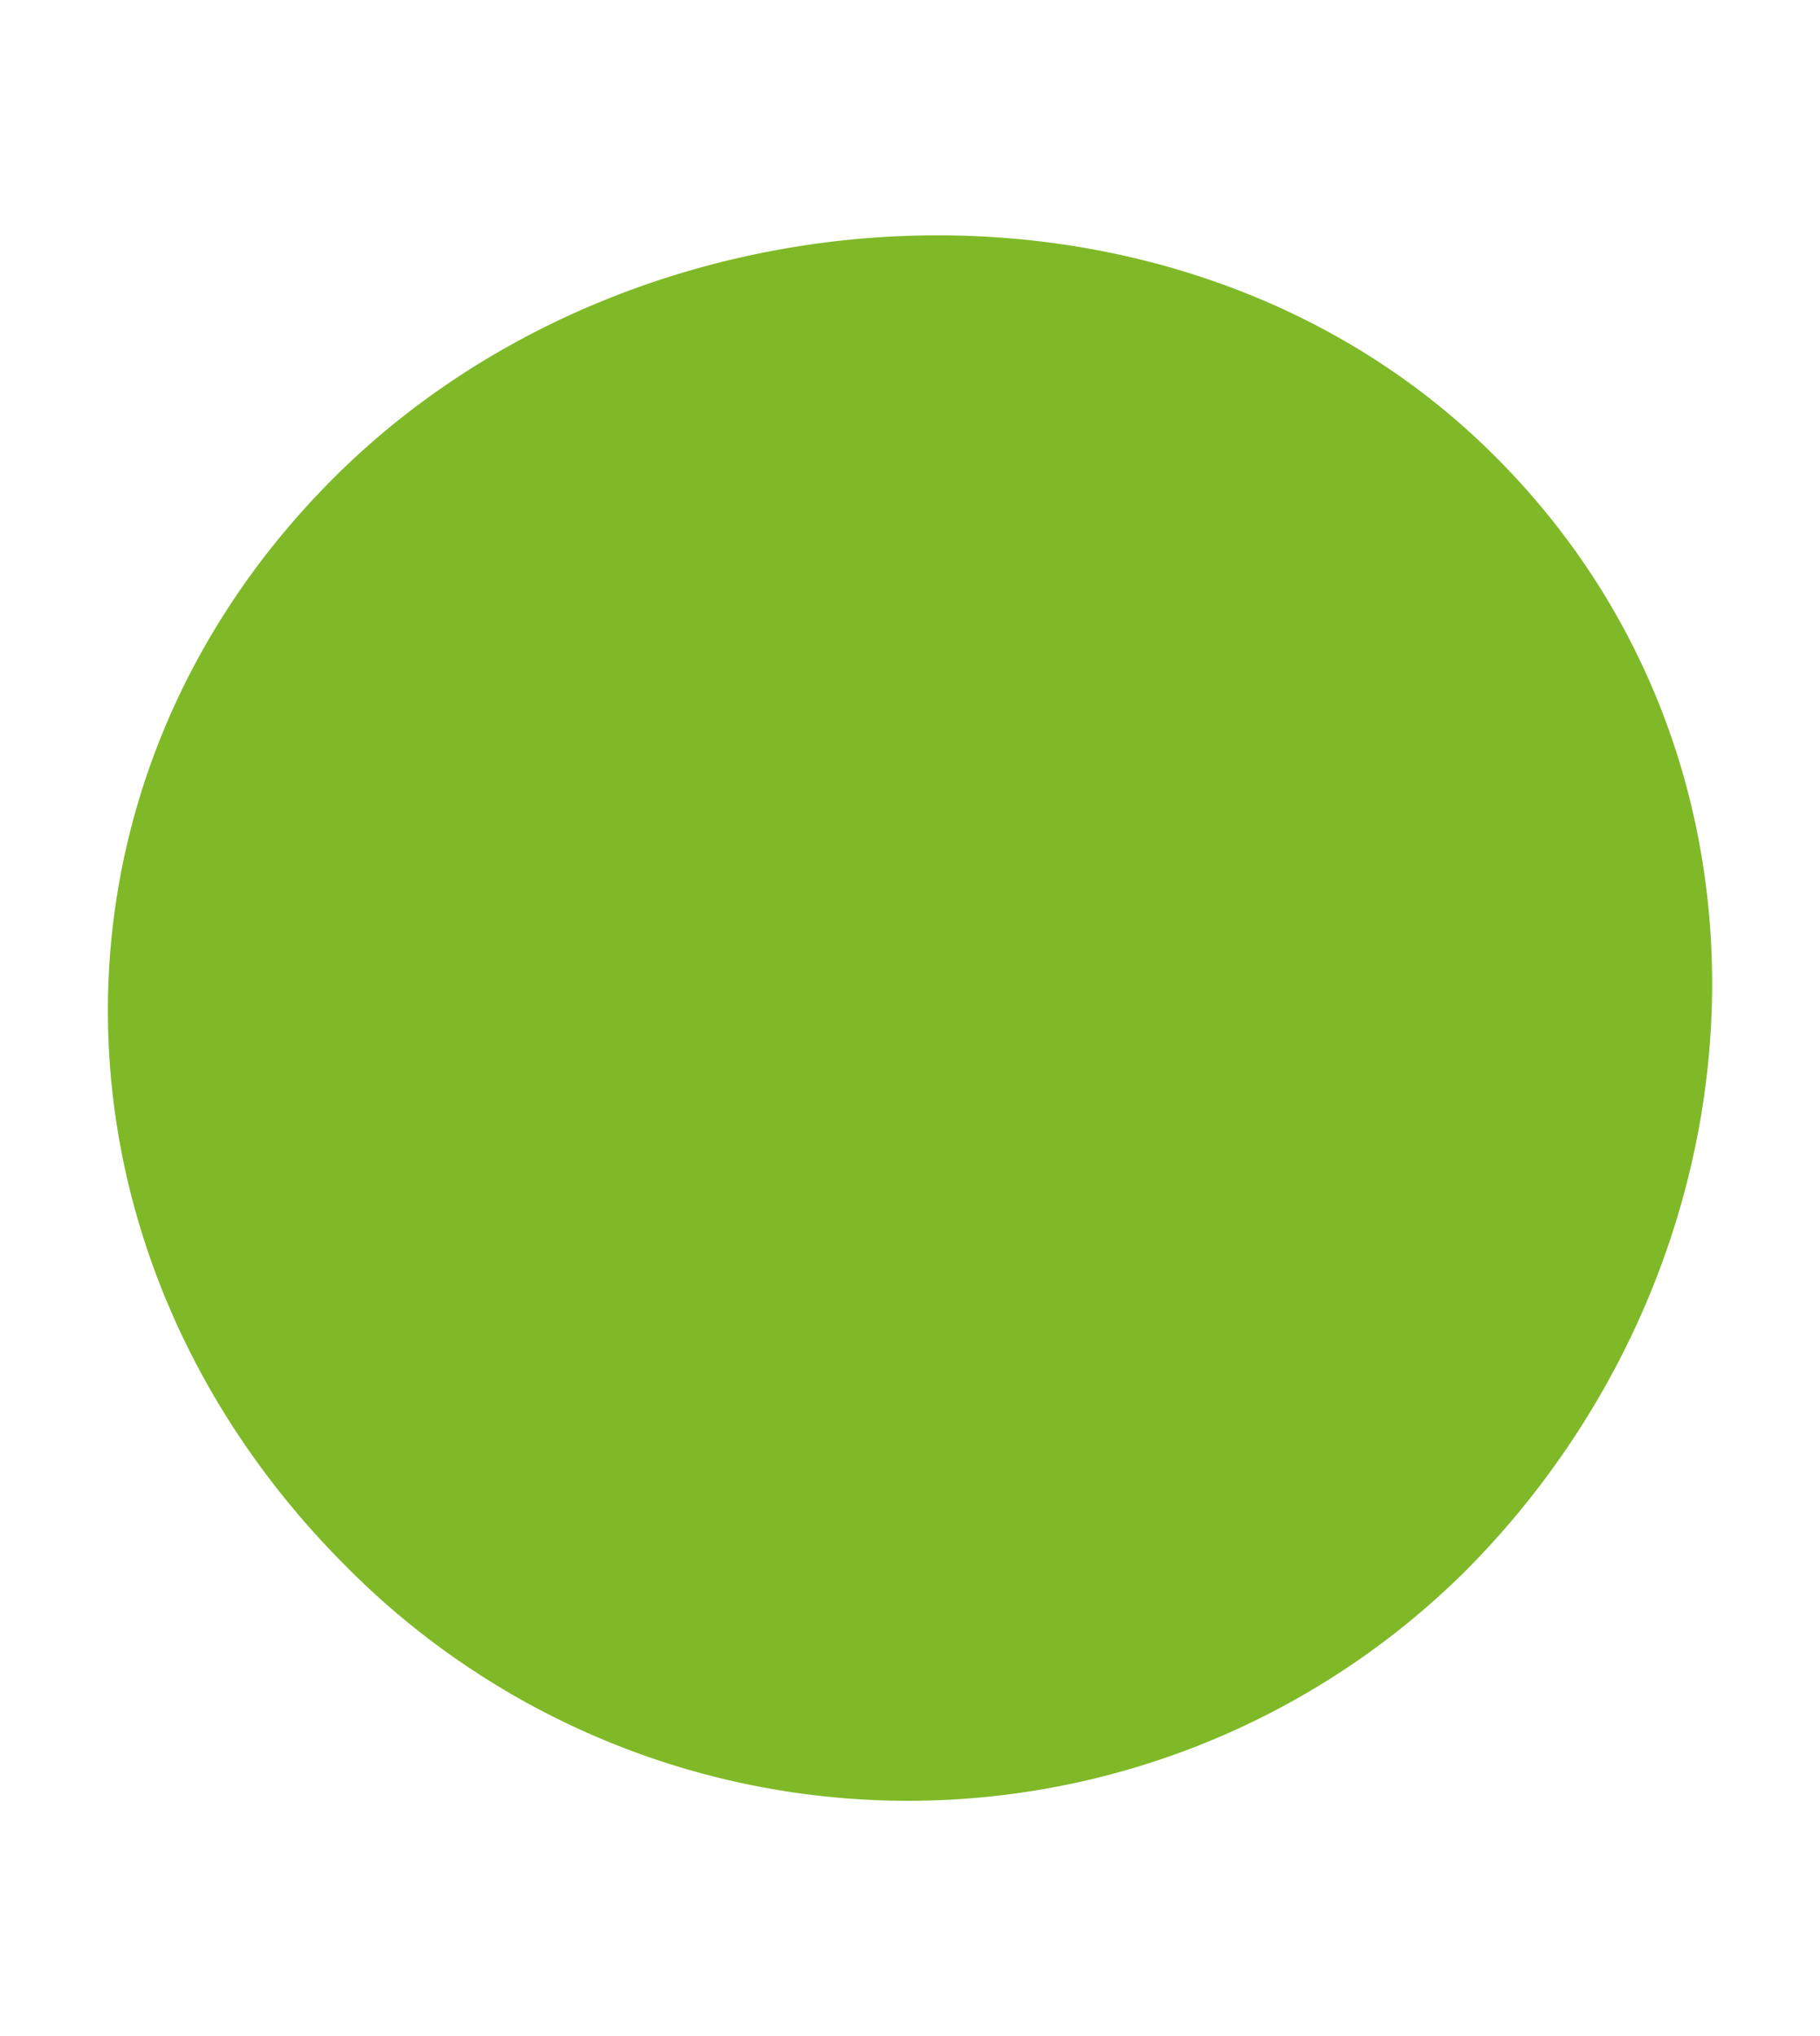
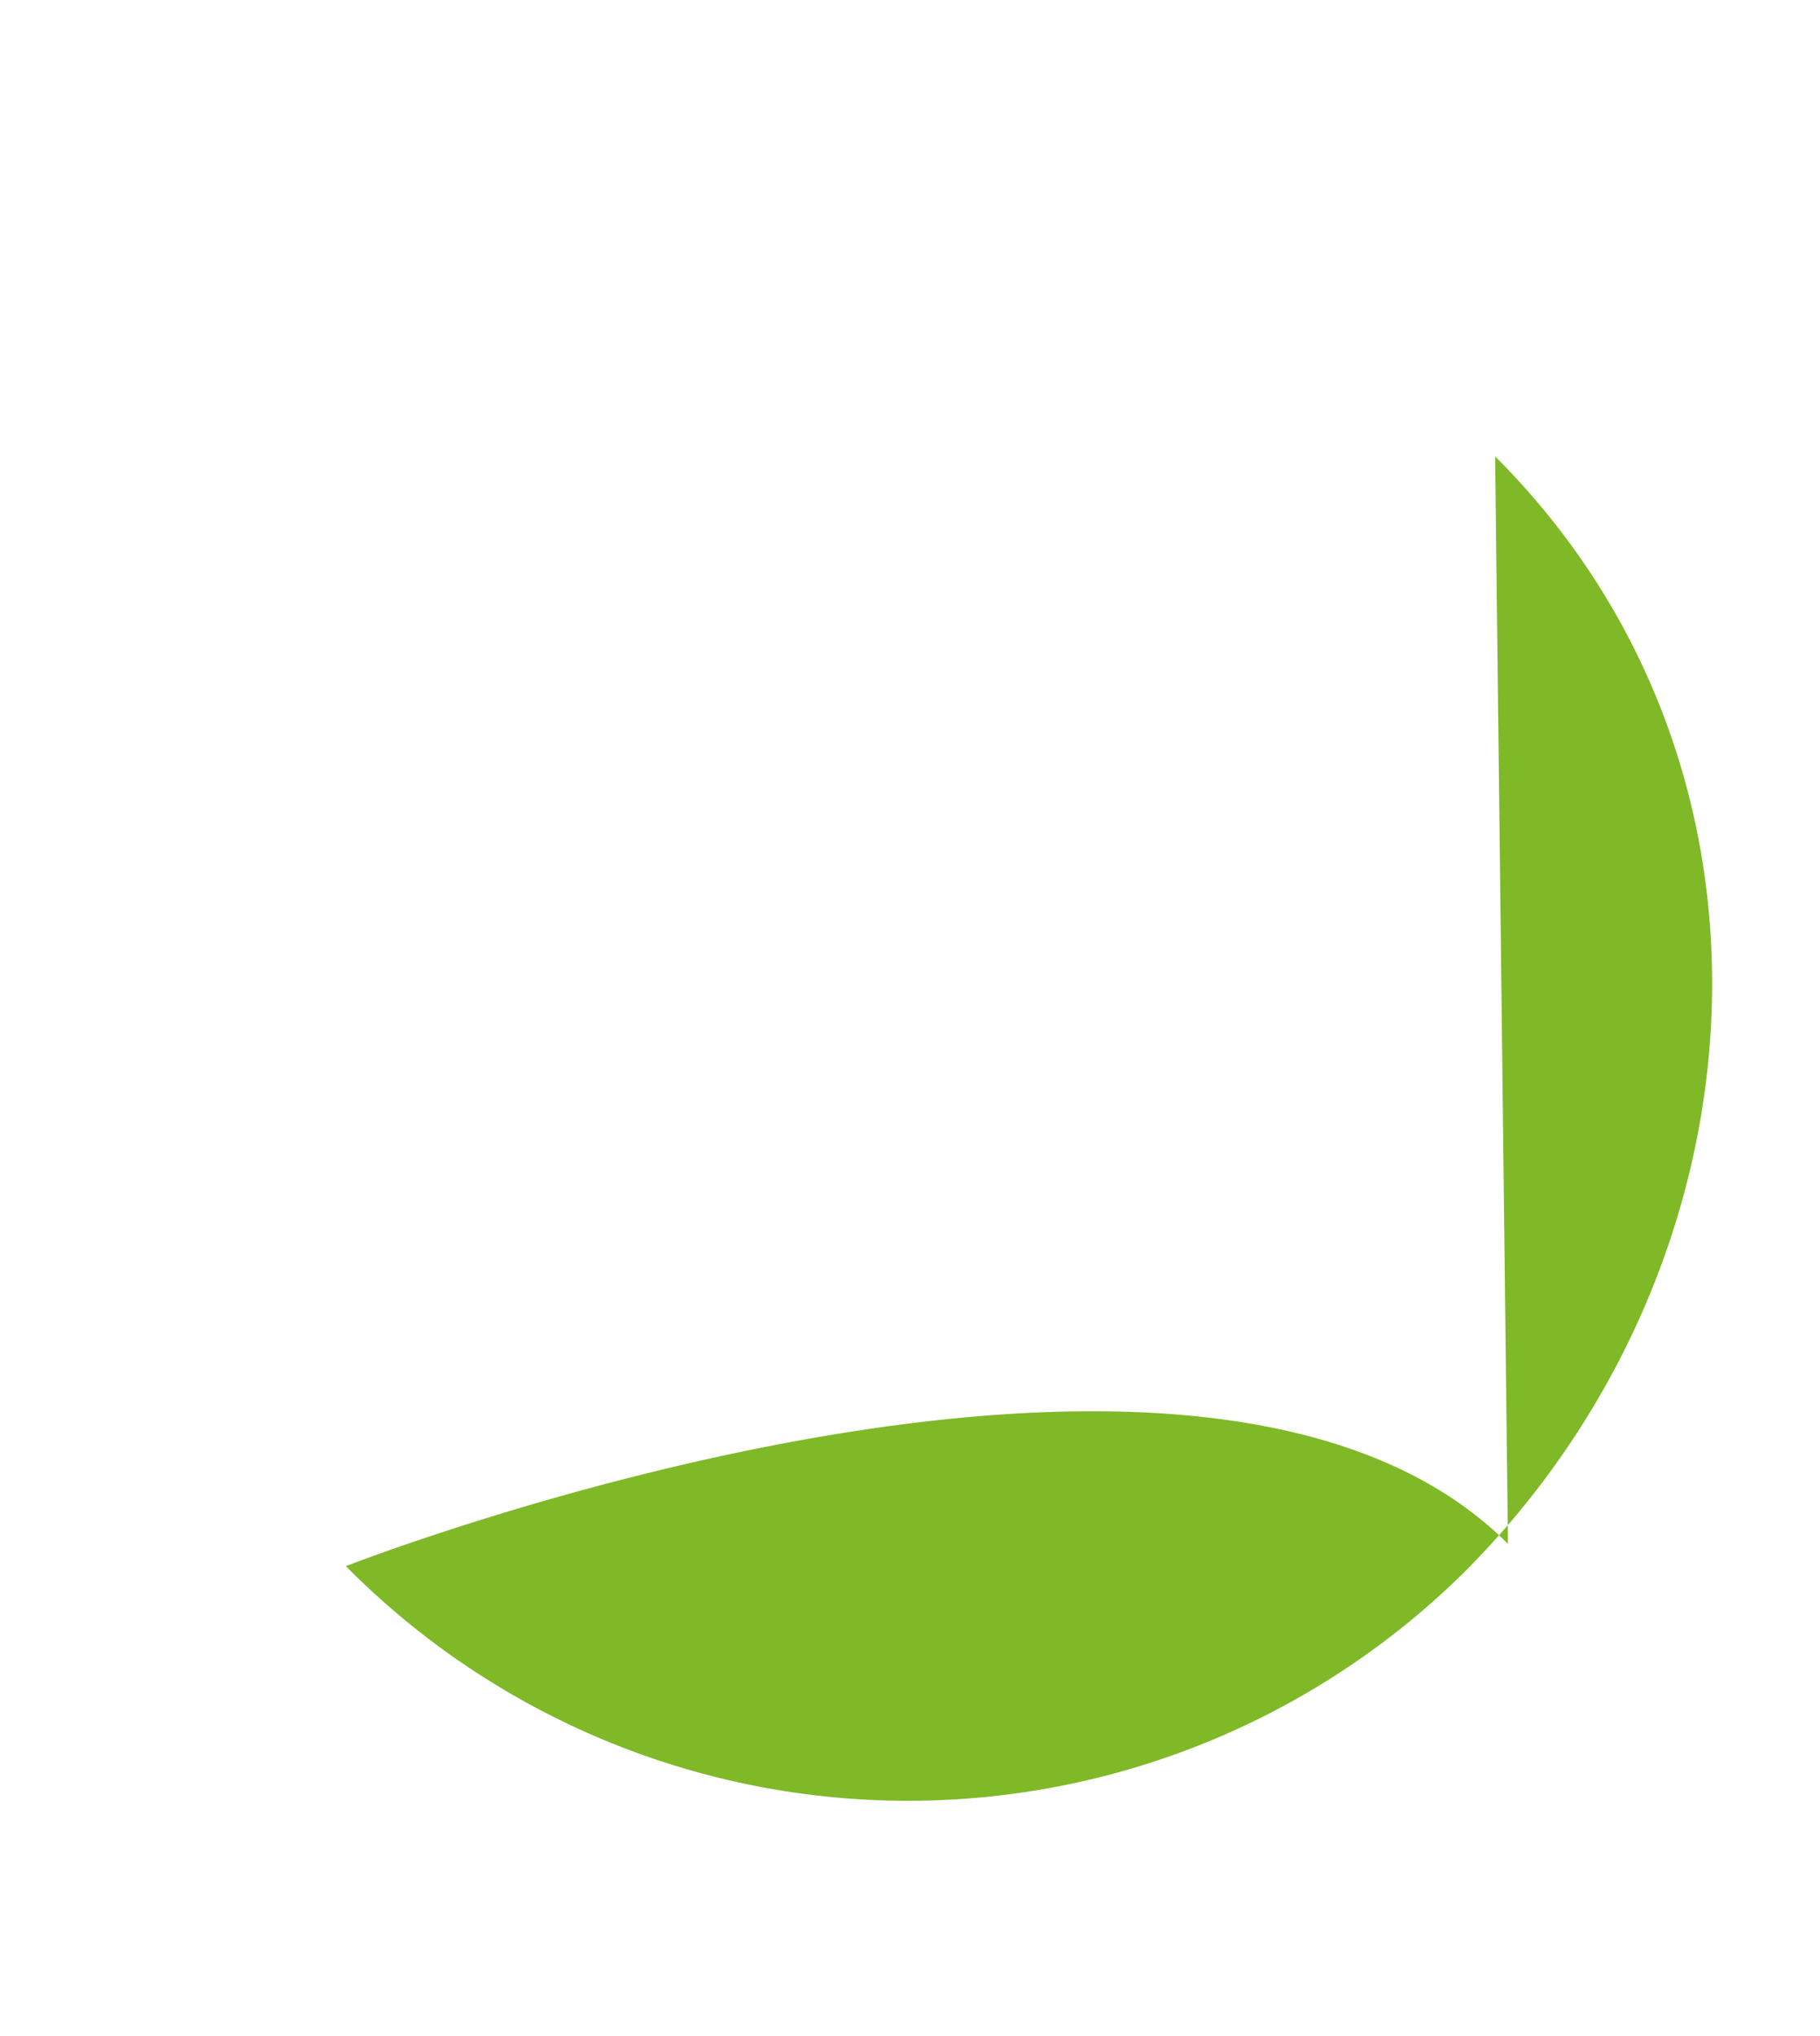
<svg xmlns="http://www.w3.org/2000/svg" viewBox="0 0 42.52 47.56">
  <g id="Vrstva_3" data-name="Vrstva 3">
-     <path d="M34.93,10.66c7.26,7.25,6.46,18.87-.72,26.06a18.48,18.48,0,0,1-26.13-.14C.83,29.33.61,18.36,7.78,11.18s19.9-7.78,27.15-.52" fill="#7fb928" />
+     <path d="M34.93,10.66c7.26,7.25,6.46,18.87-.72,26.06a18.48,18.48,0,0,1-26.13-.14s19.9-7.78,27.15-.52" fill="#7fb928" />
  </g>
</svg>